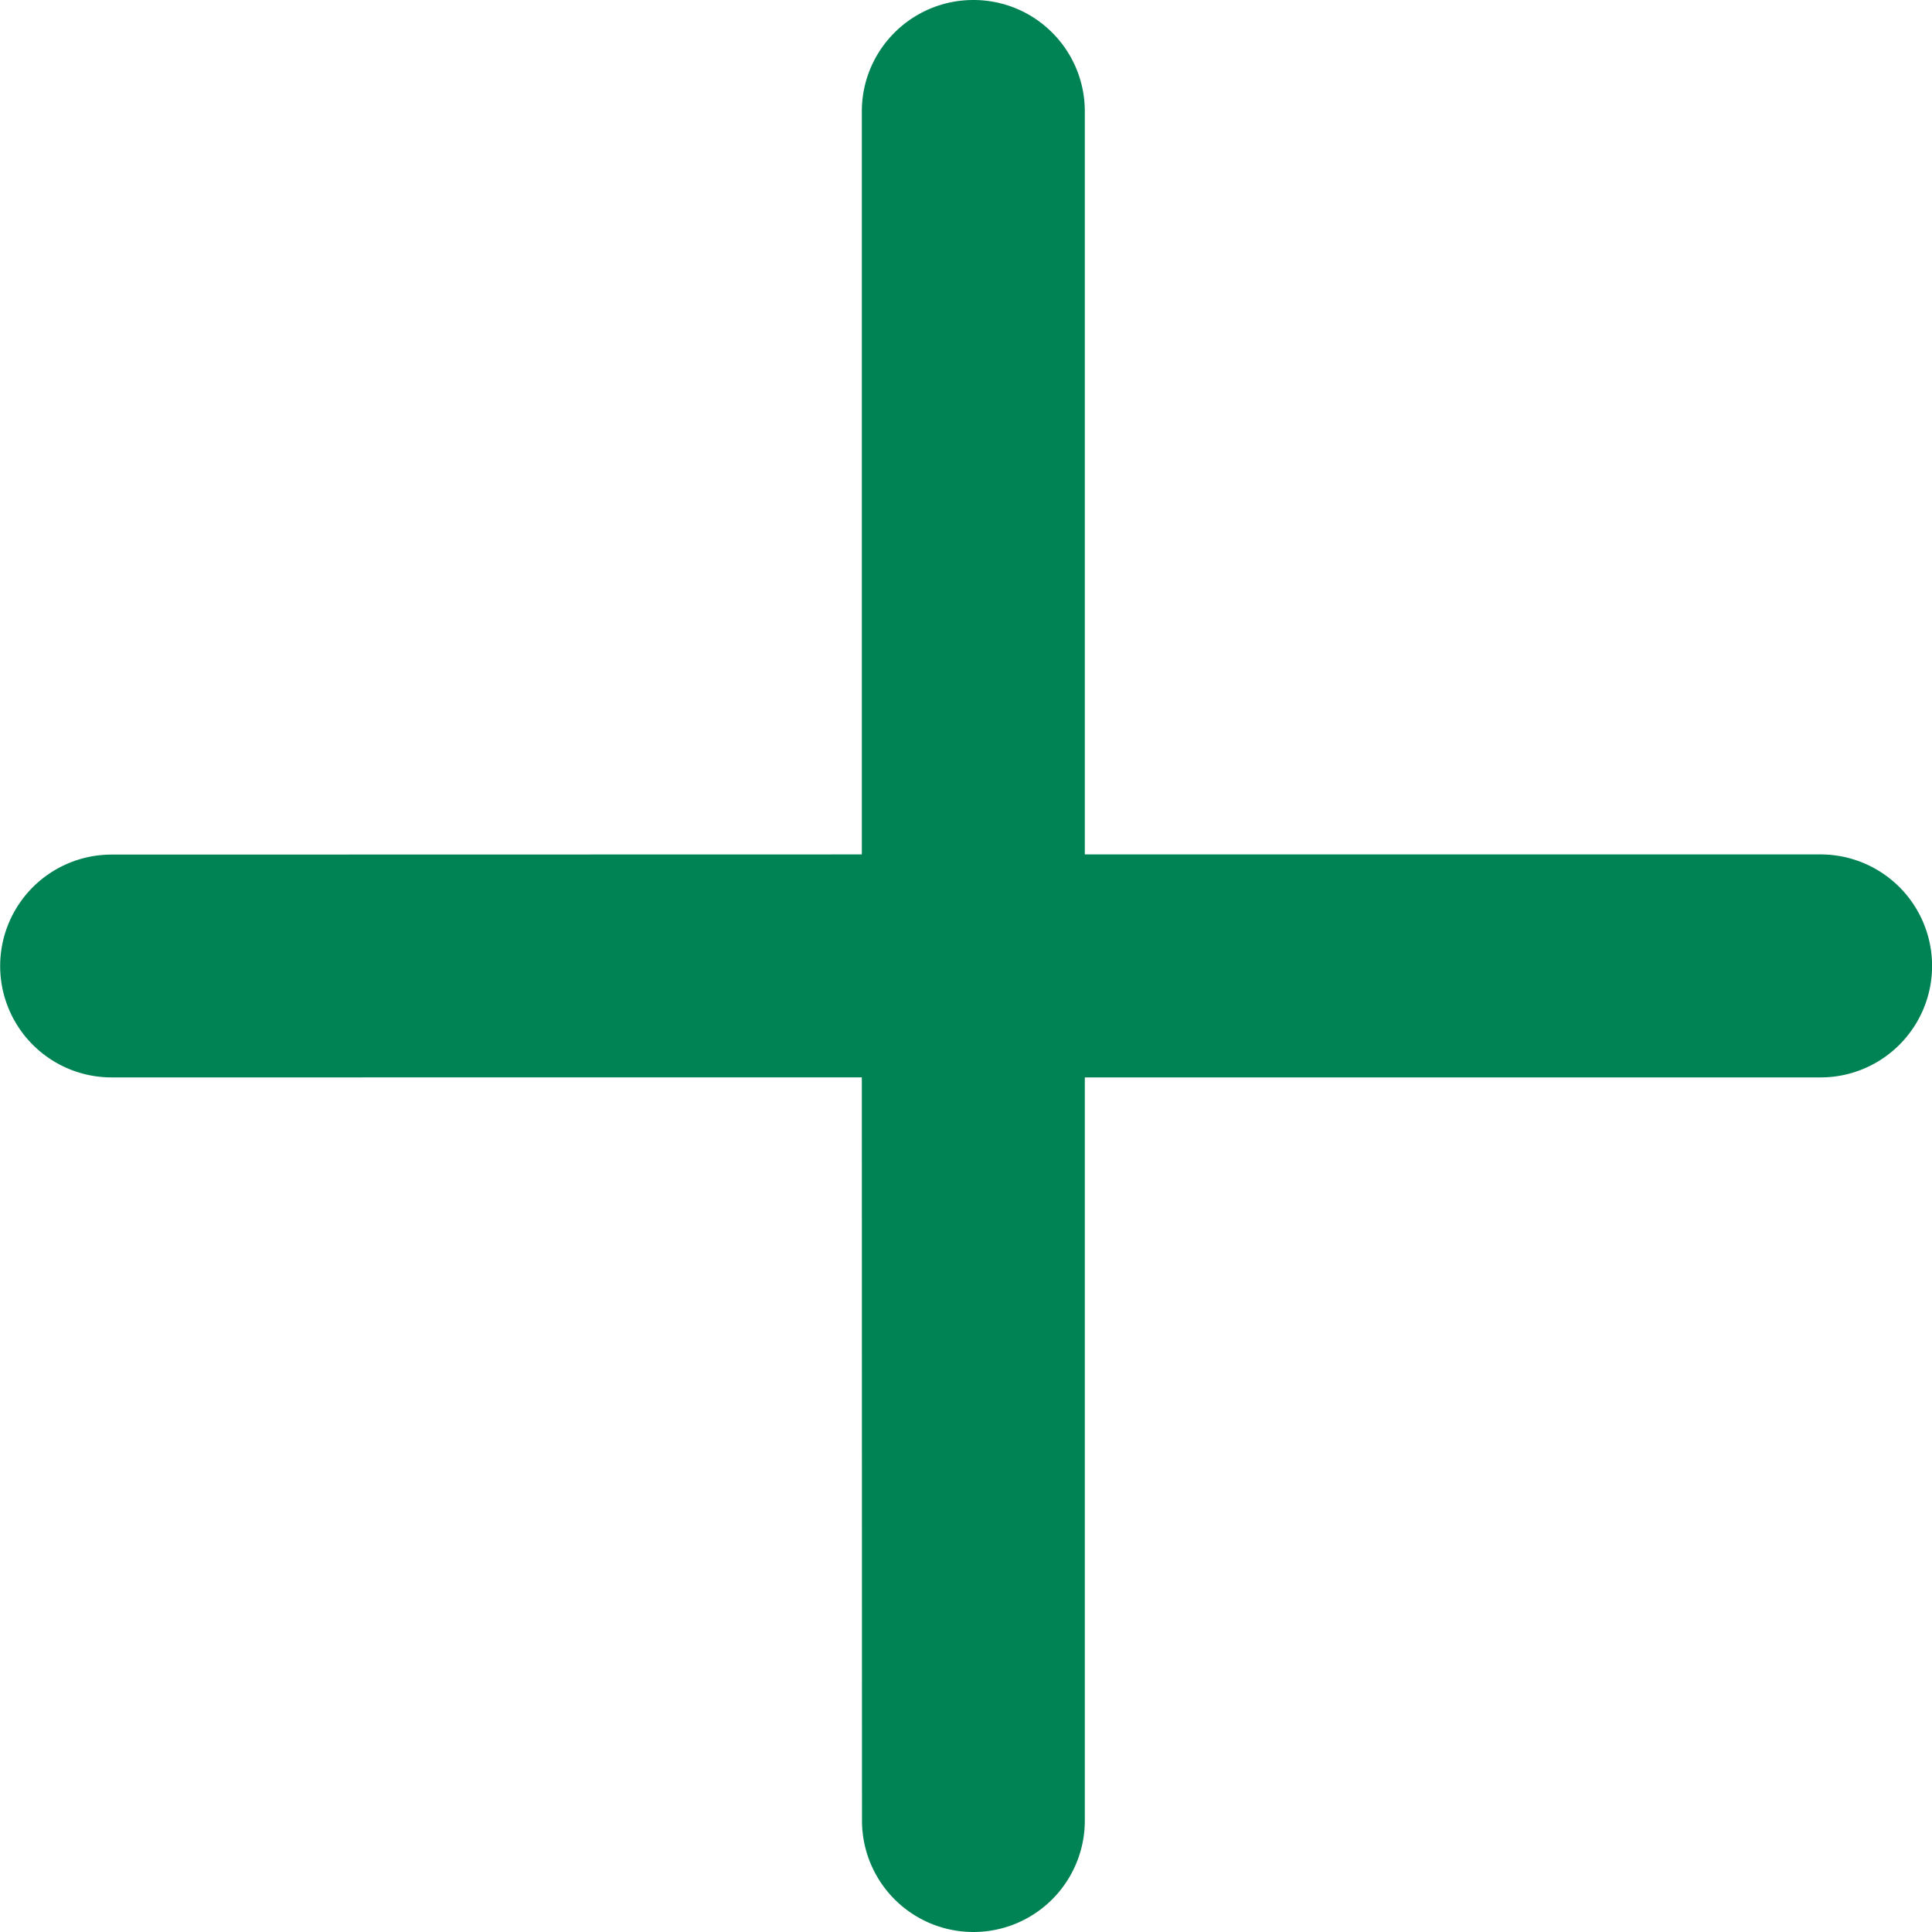
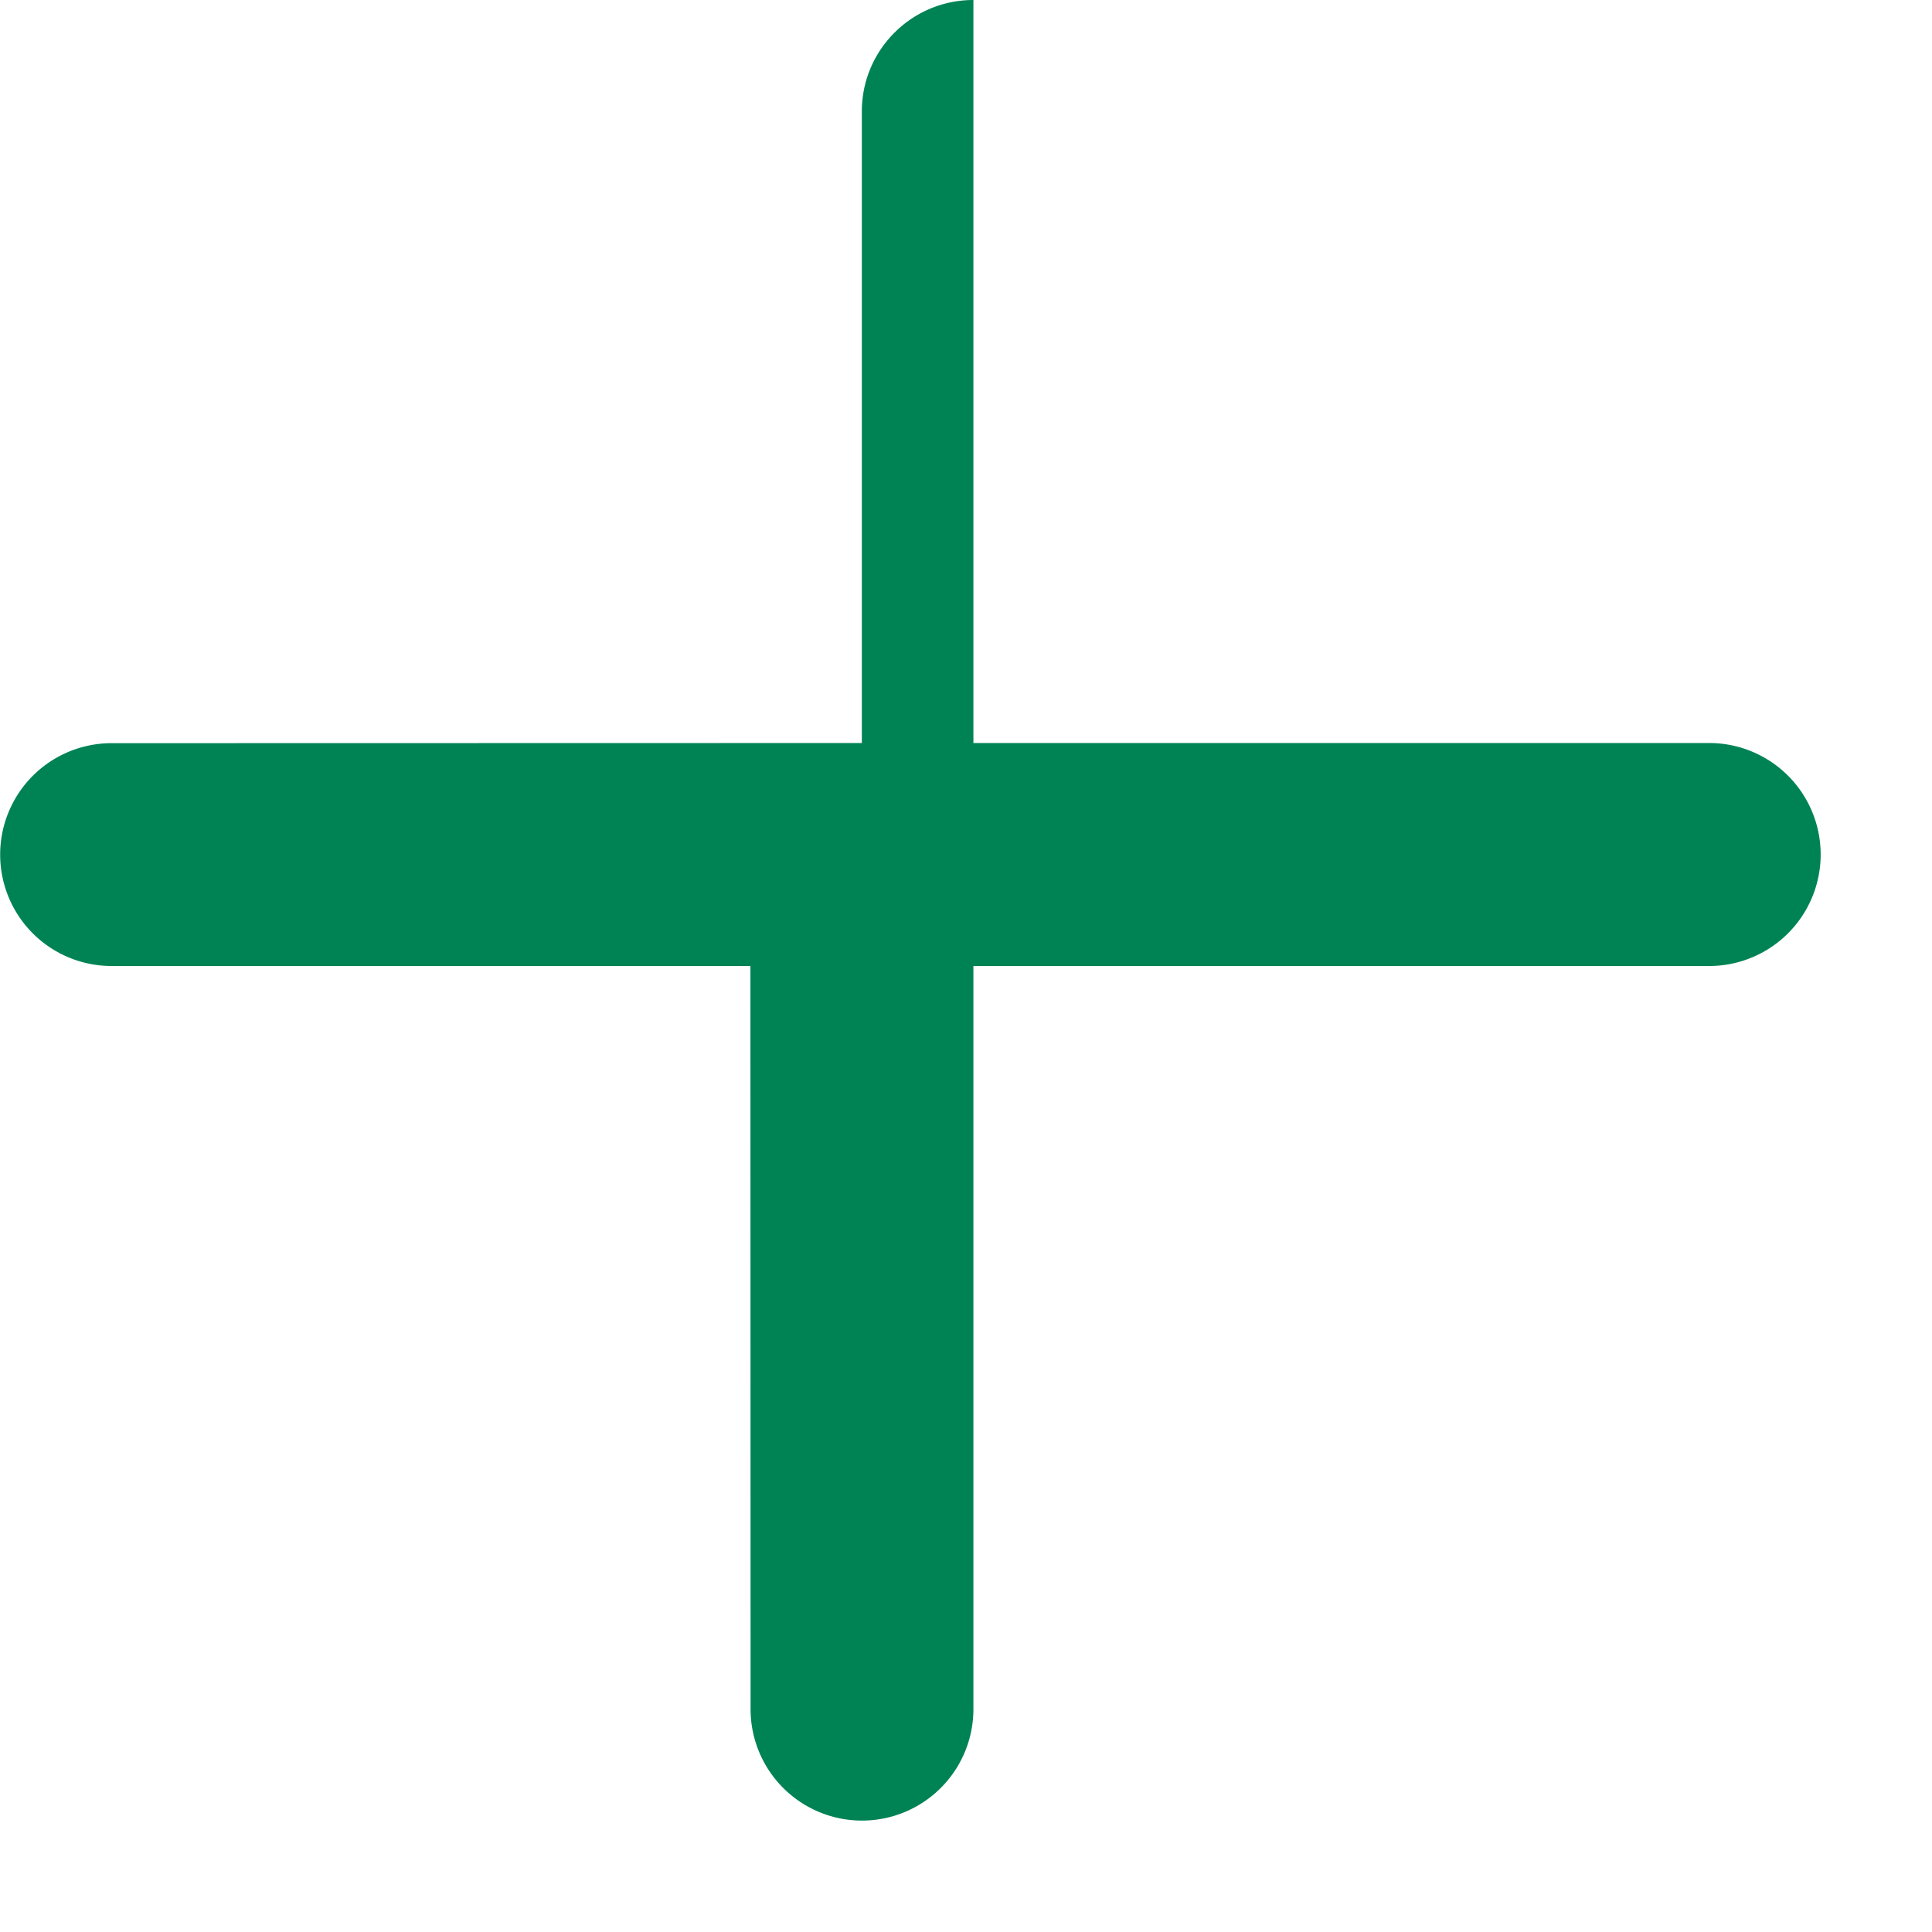
<svg xmlns="http://www.w3.org/2000/svg" width="12" height="12" viewBox="0 0 12 12">
-   <path d="M6.046 0c.383 0 .692.31.692.692v4.615h4.57a.692.692 0 1 1 0 1.385h-4.57v4.616a.692.692 0 1 1-1.384 0l-.001-4.616H.693a.692.692 0 1 1 0-1.384l4.66-.001V.692c0-.382.31-.692.693-.692z" fill="#008354" fill-rule="evenodd" />
+   <path d="M6.046 0v4.615h4.57a.692.692 0 1 1 0 1.385h-4.57v4.616a.692.692 0 1 1-1.384 0l-.001-4.616H.693a.692.692 0 1 1 0-1.384l4.66-.001V.692c0-.382.31-.692.693-.692z" fill="#008354" fill-rule="evenodd" />
</svg>